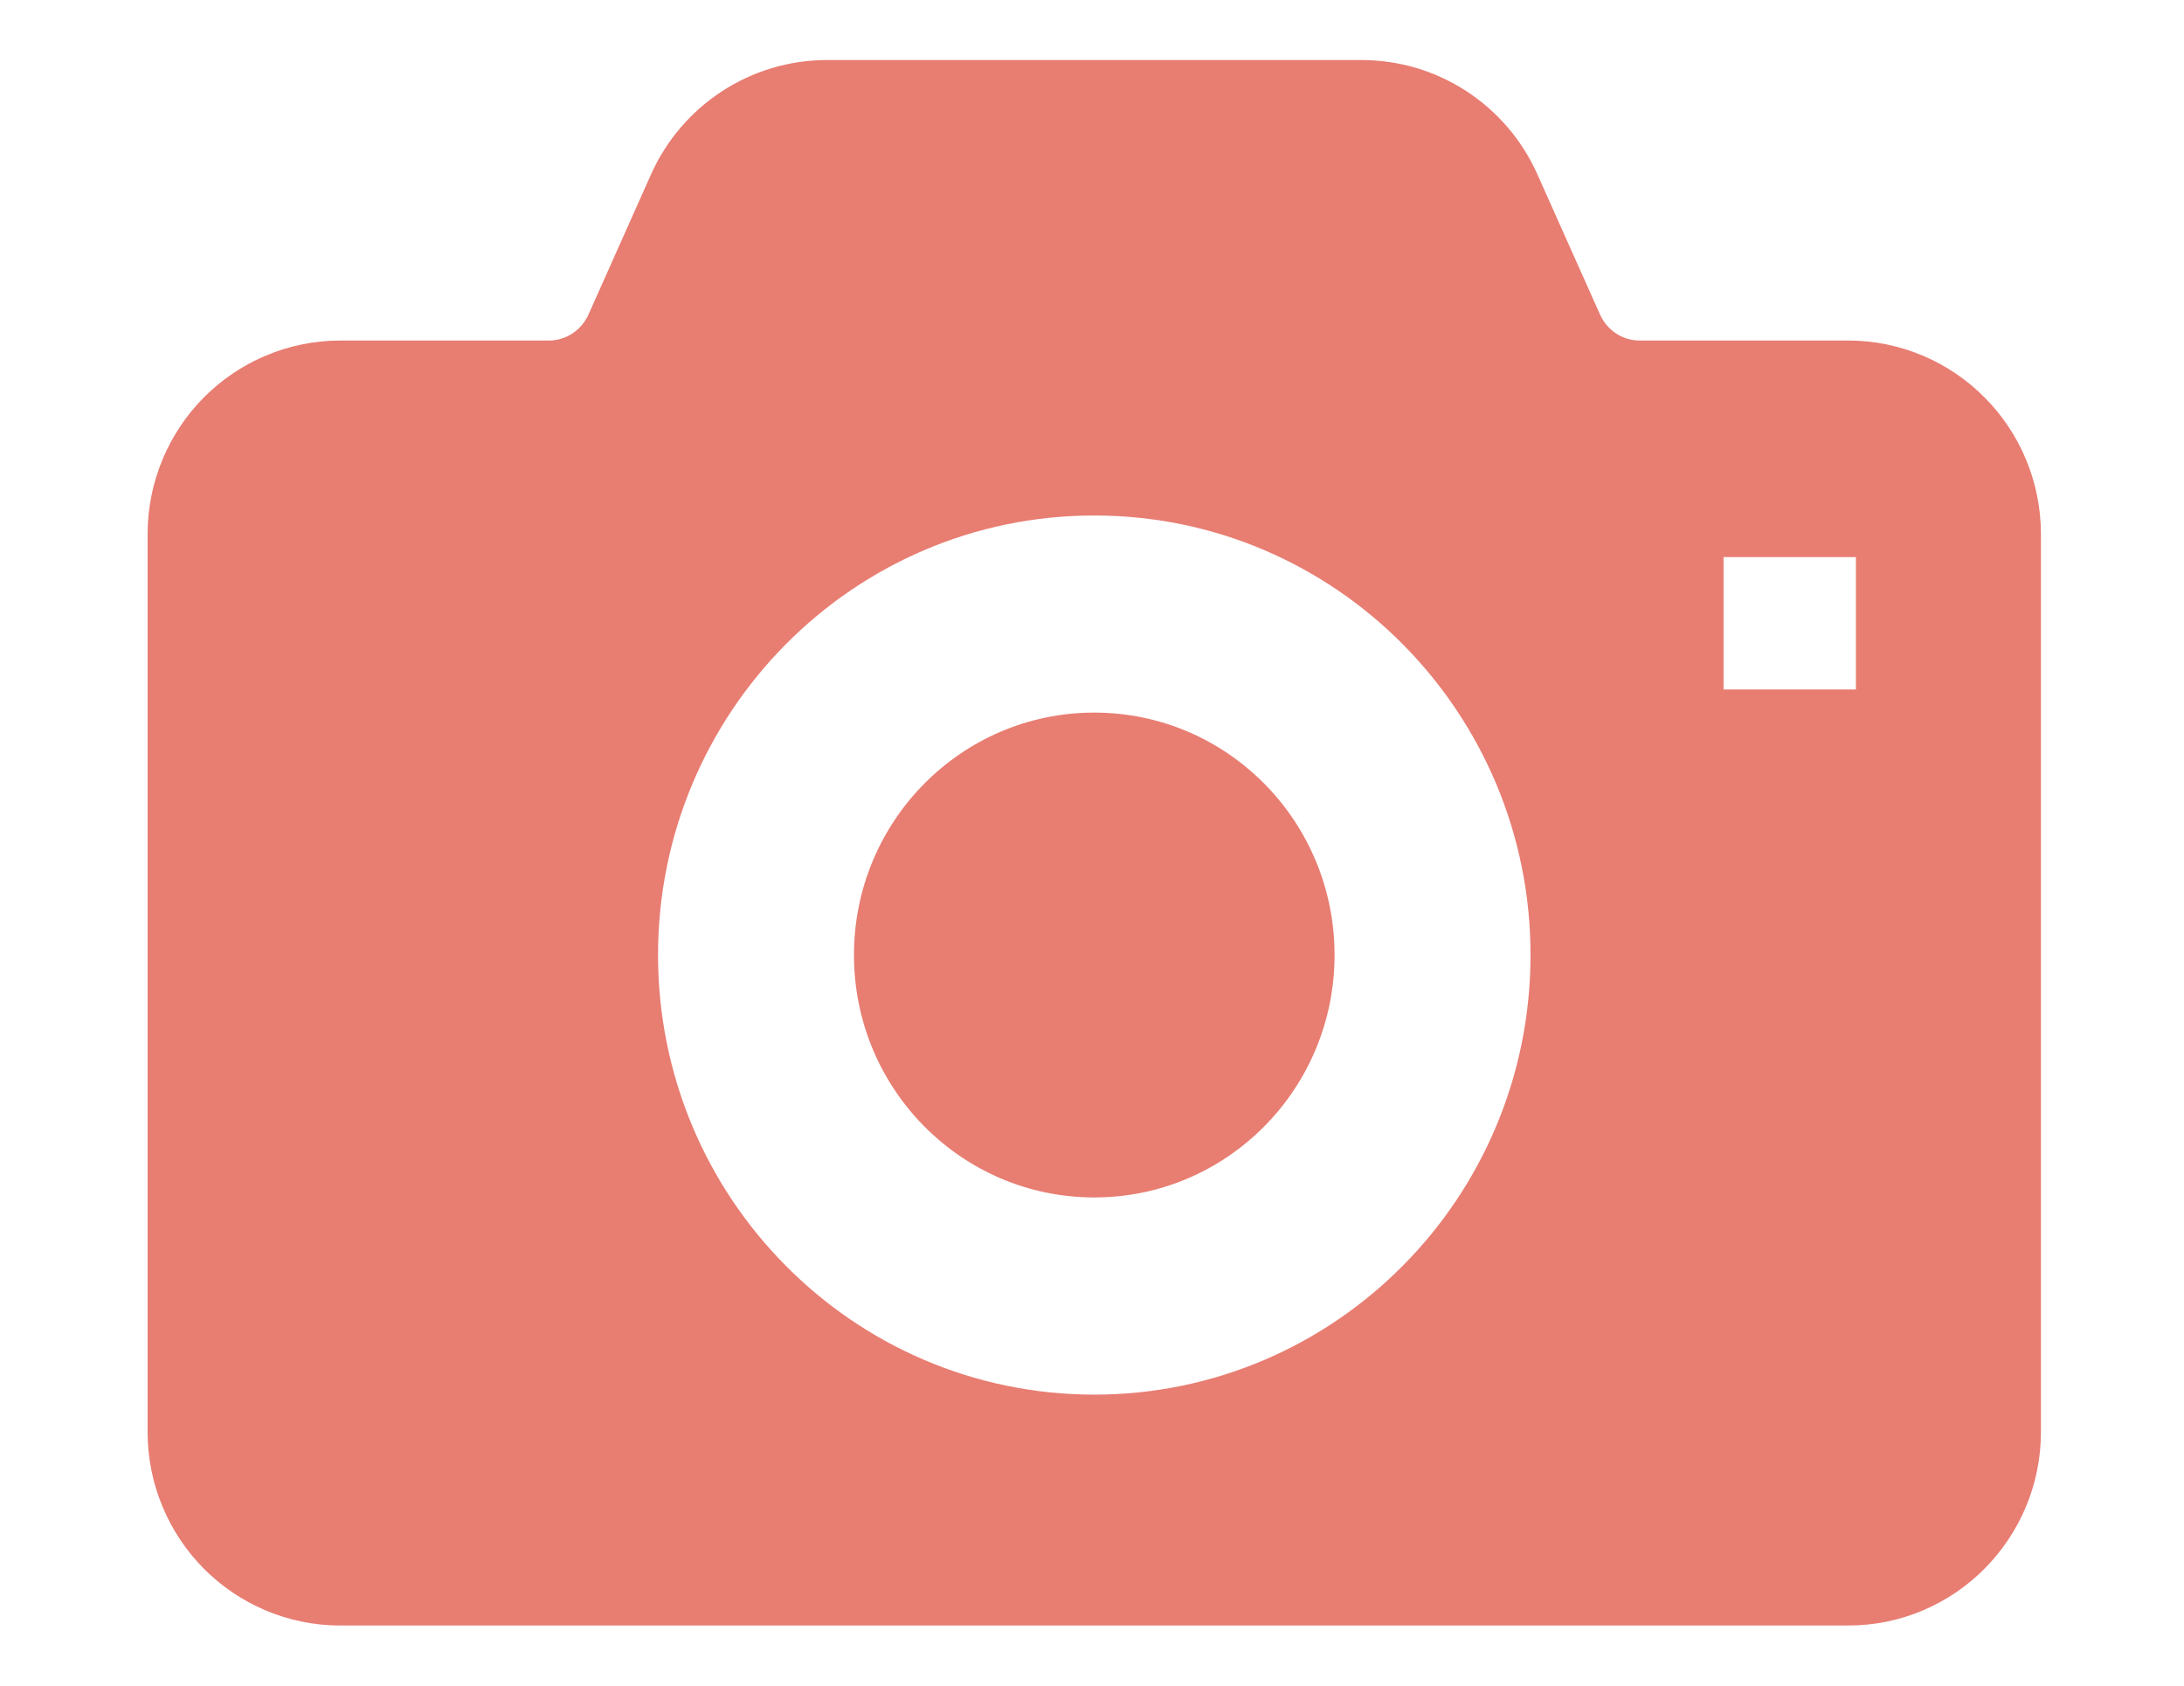
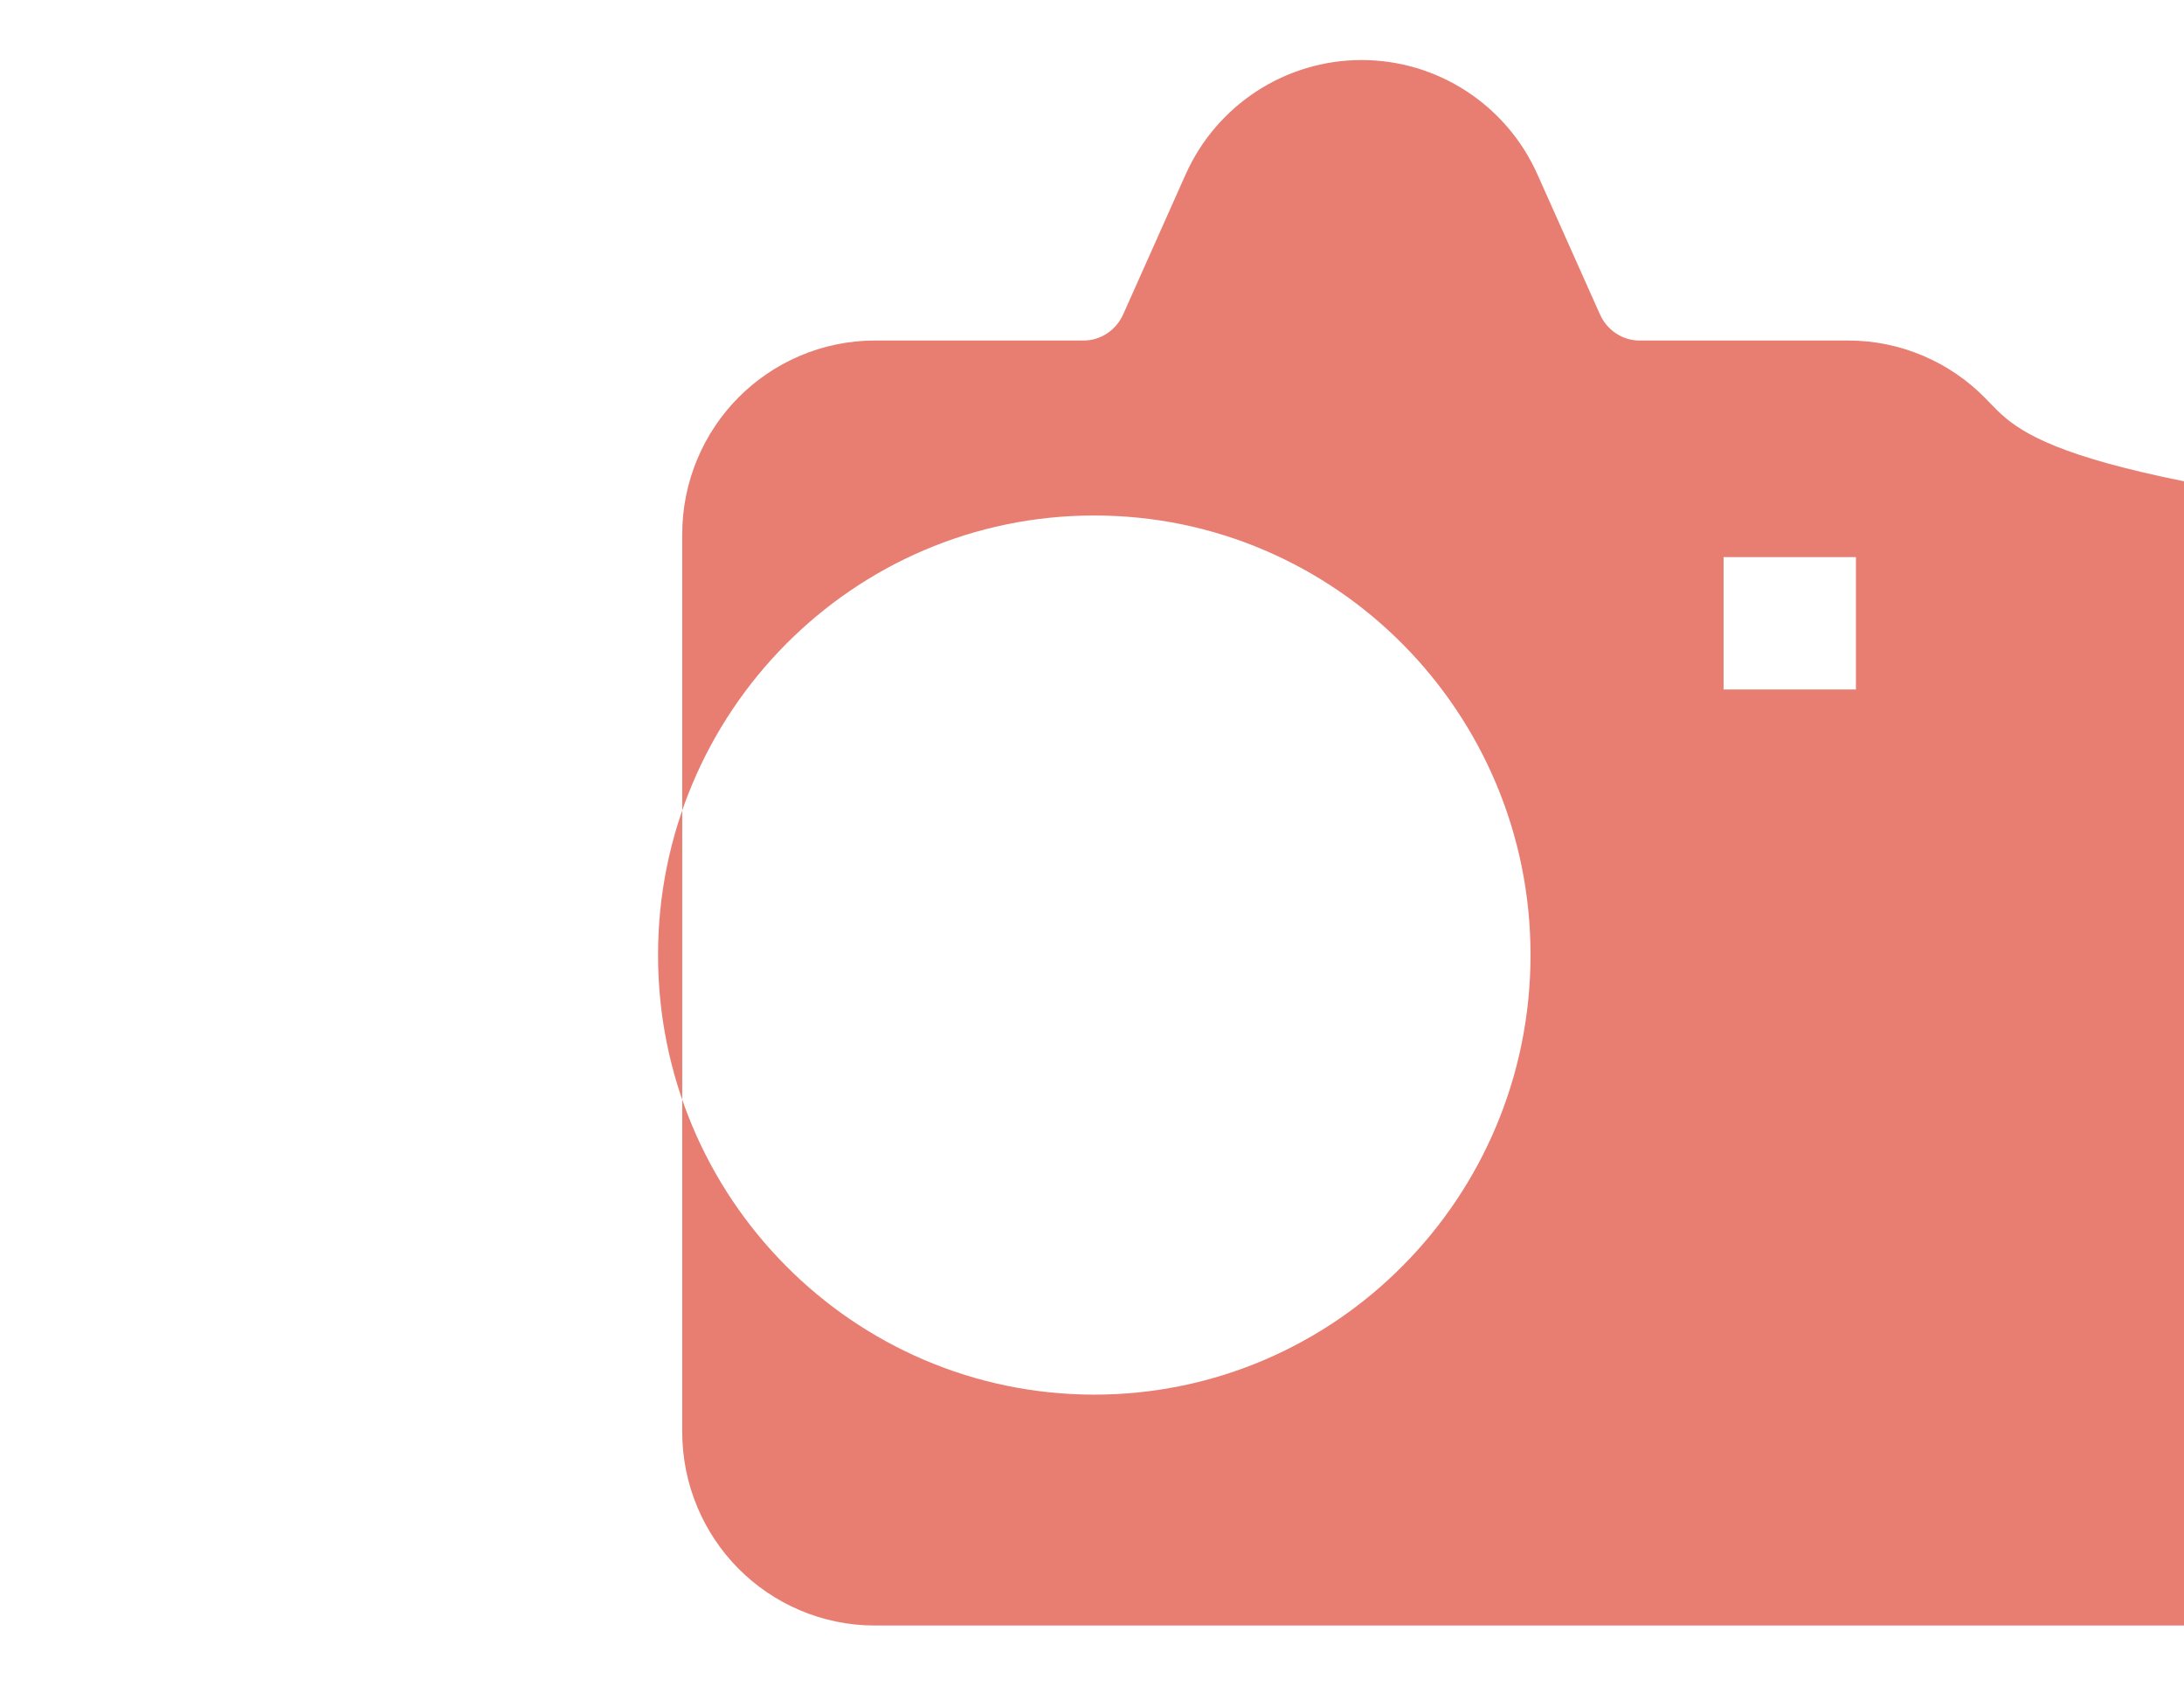
<svg xmlns="http://www.w3.org/2000/svg" version="1.1" id="レイヤー_1" x="0px" y="0px" width="66.962px" height="51.683px" viewBox="0 0 66.962 51.683" enable-background="new 0 0 66.962 51.683" xml:space="preserve">
  <g>
-     <path fill="#E87D72" d="M33.551,21.849c-4.069,0-7.368,3.328-7.368,7.433c0,4.107,3.299,7.433,7.368,7.433s7.367-3.326,7.367-7.433   C40.918,25.176,37.621,21.849,33.551,21.849z" />
-     <path fill="#E87D72" d="M60.85,12.189c-1.06-1.073-2.553-1.748-4.182-1.748h-6.396c-0.516,0.002-0.996-0.306-1.218-0.804   l-1.916-4.289c-0.947-2.125-3.053-3.507-5.392-3.507H25.354c-2.337,0-4.444,1.382-5.394,3.507l-1.914,4.289   c-0.222,0.498-0.703,0.806-1.217,0.804h-6.395c-1.629,0-3.125,0.675-4.187,1.748c-1.061,1.07-1.722,2.564-1.722,4.192v27.521   c0,1.629,0.661,3.123,1.722,4.192c1.062,1.072,2.557,1.748,4.187,1.746h25.459h20.774c1.63,0.002,3.123-0.673,4.182-1.746   c1.066-1.07,1.727-2.563,1.727-4.192V16.382C62.576,14.754,61.916,13.257,60.85,12.189z M43.014,38.805   c-2.412,2.439-5.77,3.956-9.462,3.956c-3.694,0-7.051-1.516-9.463-3.956c-2.417-2.433-3.915-5.812-3.913-9.523   c-0.002-3.71,1.496-7.086,3.913-9.524c2.413-2.437,5.768-3.956,9.463-3.952c3.692-0.003,7.05,1.515,9.462,3.952   c2.417,2.438,3.915,5.814,3.912,9.524C46.928,32.993,45.431,36.372,43.014,38.805z M56.903,21.141h-4.058v-4.059h4.058V21.141z" />
+     <path fill="#E87D72" d="M60.85,12.189c-1.06-1.073-2.553-1.748-4.182-1.748h-6.396c-0.516,0.002-0.996-0.306-1.218-0.804   l-1.916-4.289c-0.947-2.125-3.053-3.507-5.392-3.507c-2.337,0-4.444,1.382-5.394,3.507l-1.914,4.289   c-0.222,0.498-0.703,0.806-1.217,0.804h-6.395c-1.629,0-3.125,0.675-4.187,1.748c-1.061,1.07-1.722,2.564-1.722,4.192v27.521   c0,1.629,0.661,3.123,1.722,4.192c1.062,1.072,2.557,1.748,4.187,1.746h25.459h20.774c1.63,0.002,3.123-0.673,4.182-1.746   c1.066-1.07,1.727-2.563,1.727-4.192V16.382C62.576,14.754,61.916,13.257,60.85,12.189z M43.014,38.805   c-2.412,2.439-5.77,3.956-9.462,3.956c-3.694,0-7.051-1.516-9.463-3.956c-2.417-2.433-3.915-5.812-3.913-9.523   c-0.002-3.71,1.496-7.086,3.913-9.524c2.413-2.437,5.768-3.956,9.463-3.952c3.692-0.003,7.05,1.515,9.462,3.952   c2.417,2.438,3.915,5.814,3.912,9.524C46.928,32.993,45.431,36.372,43.014,38.805z M56.903,21.141h-4.058v-4.059h4.058V21.141z" />
  </g>
</svg>